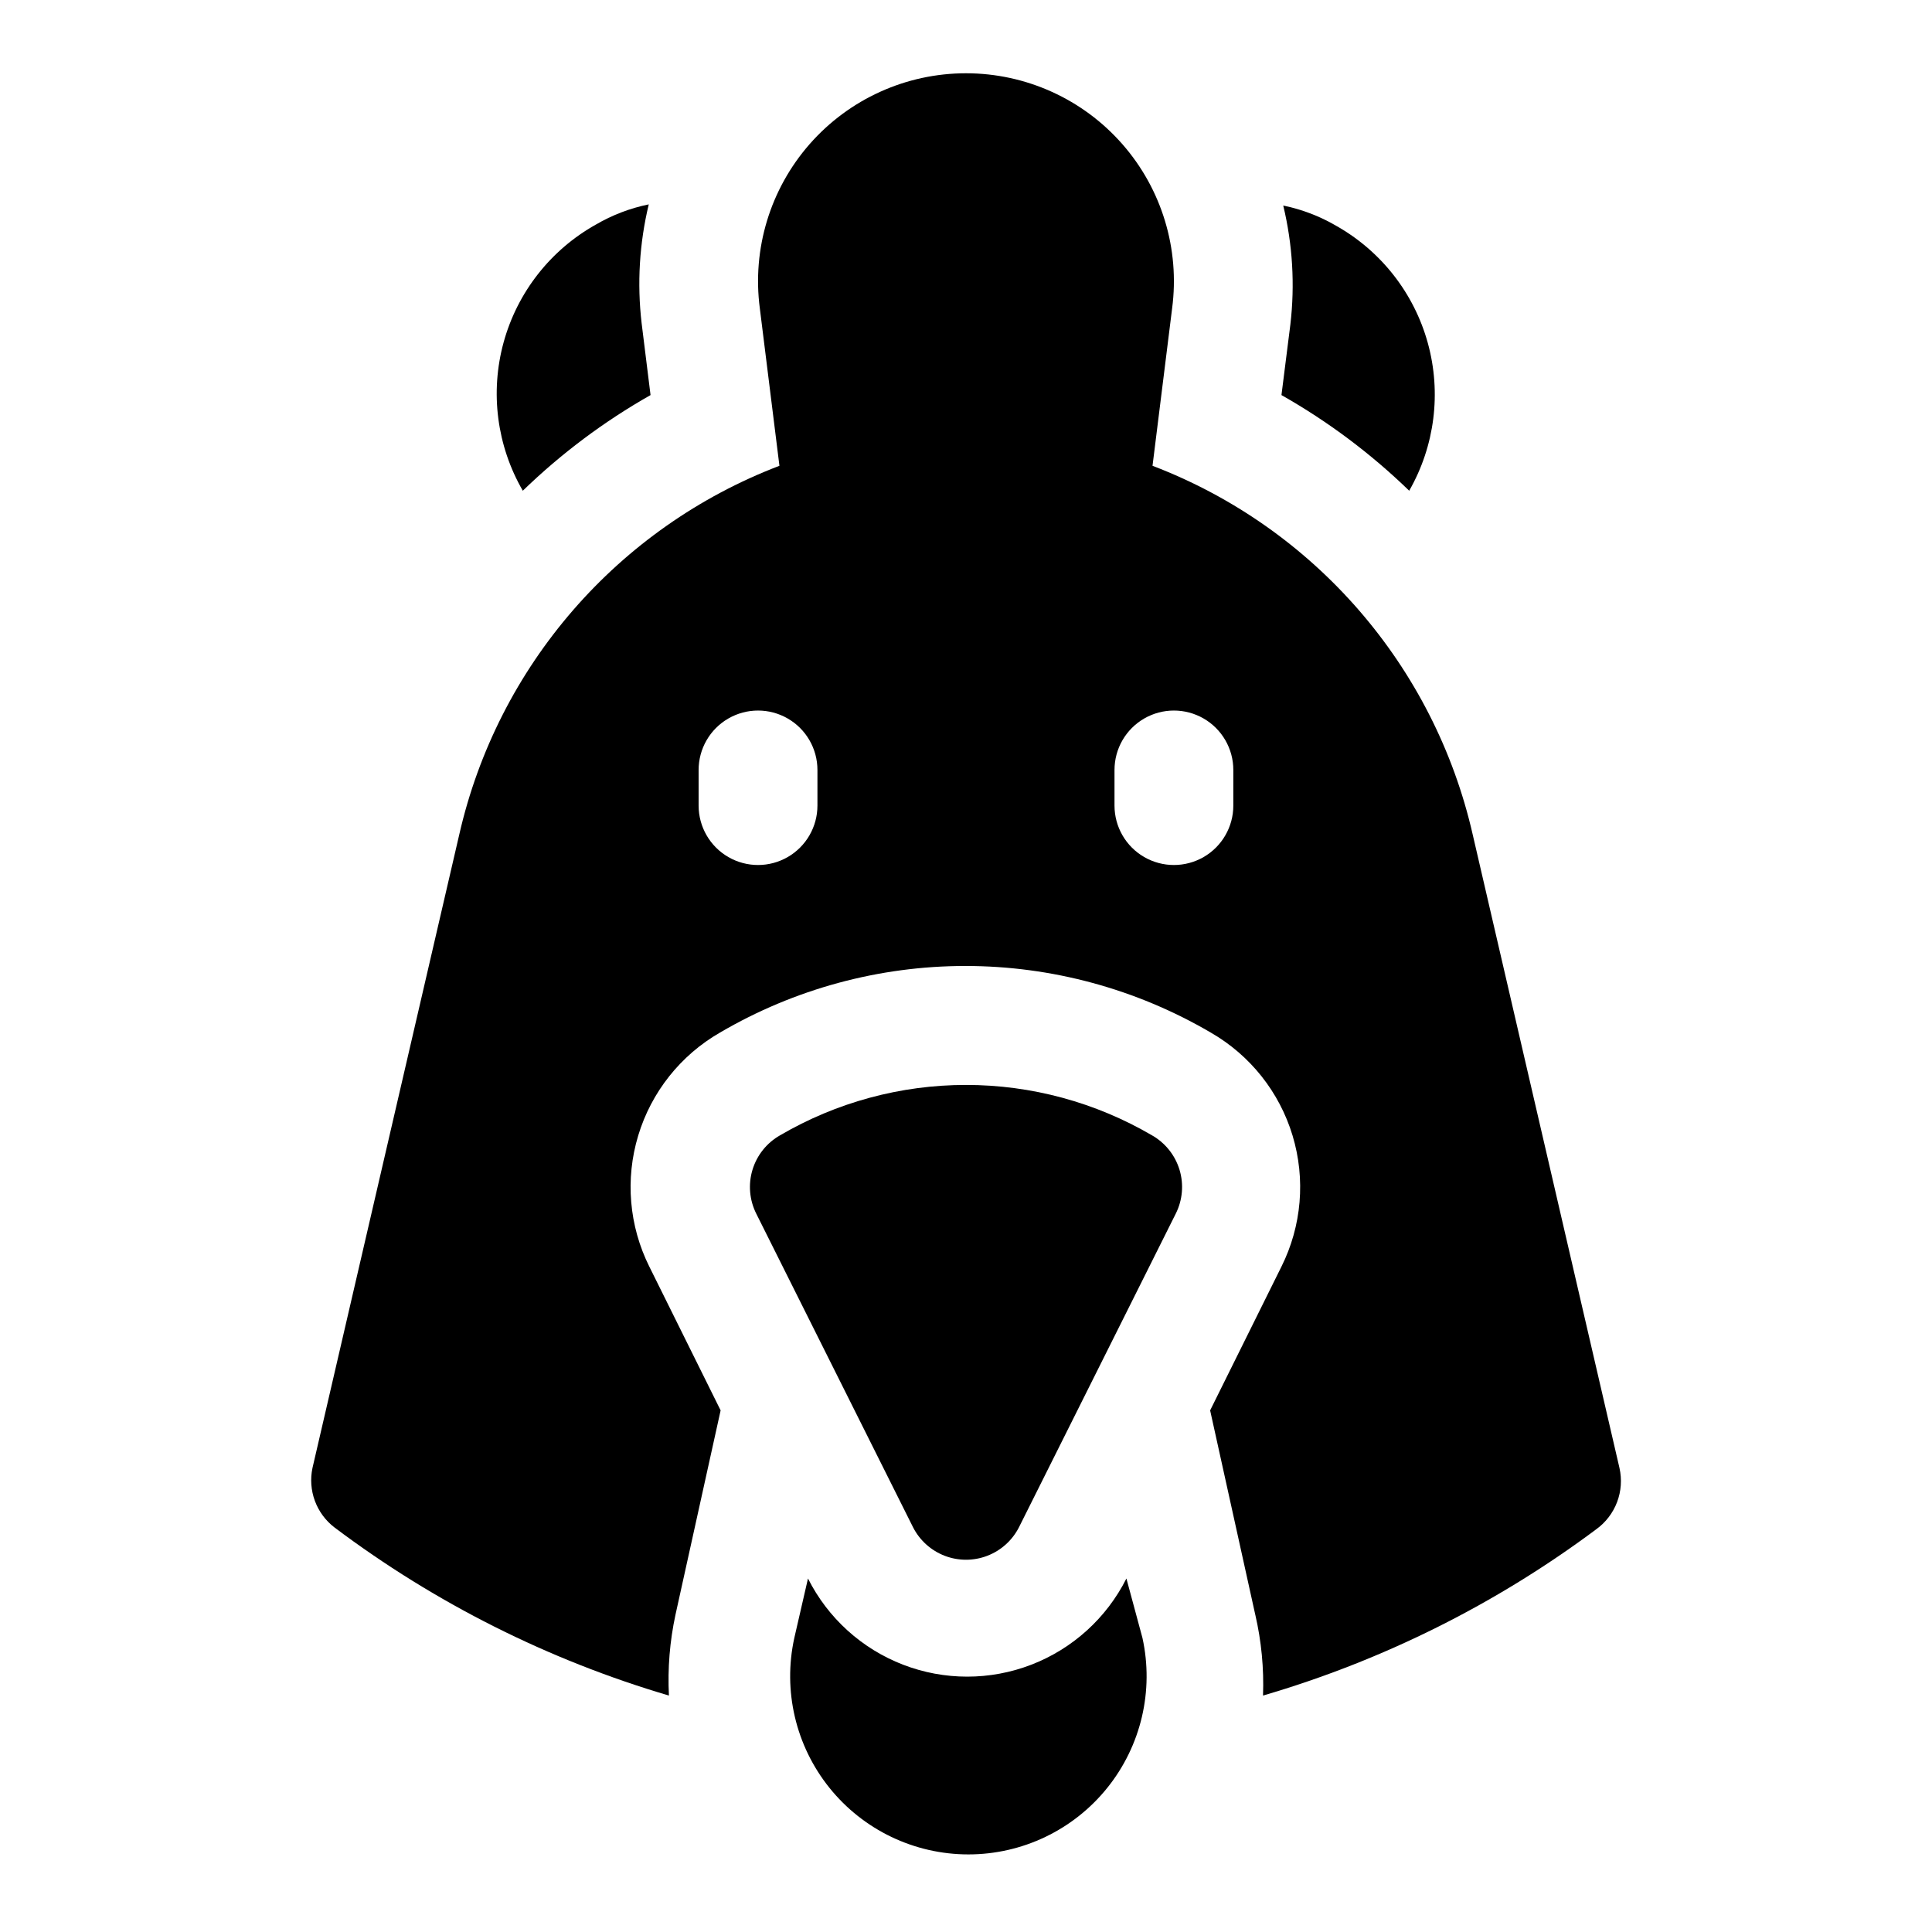
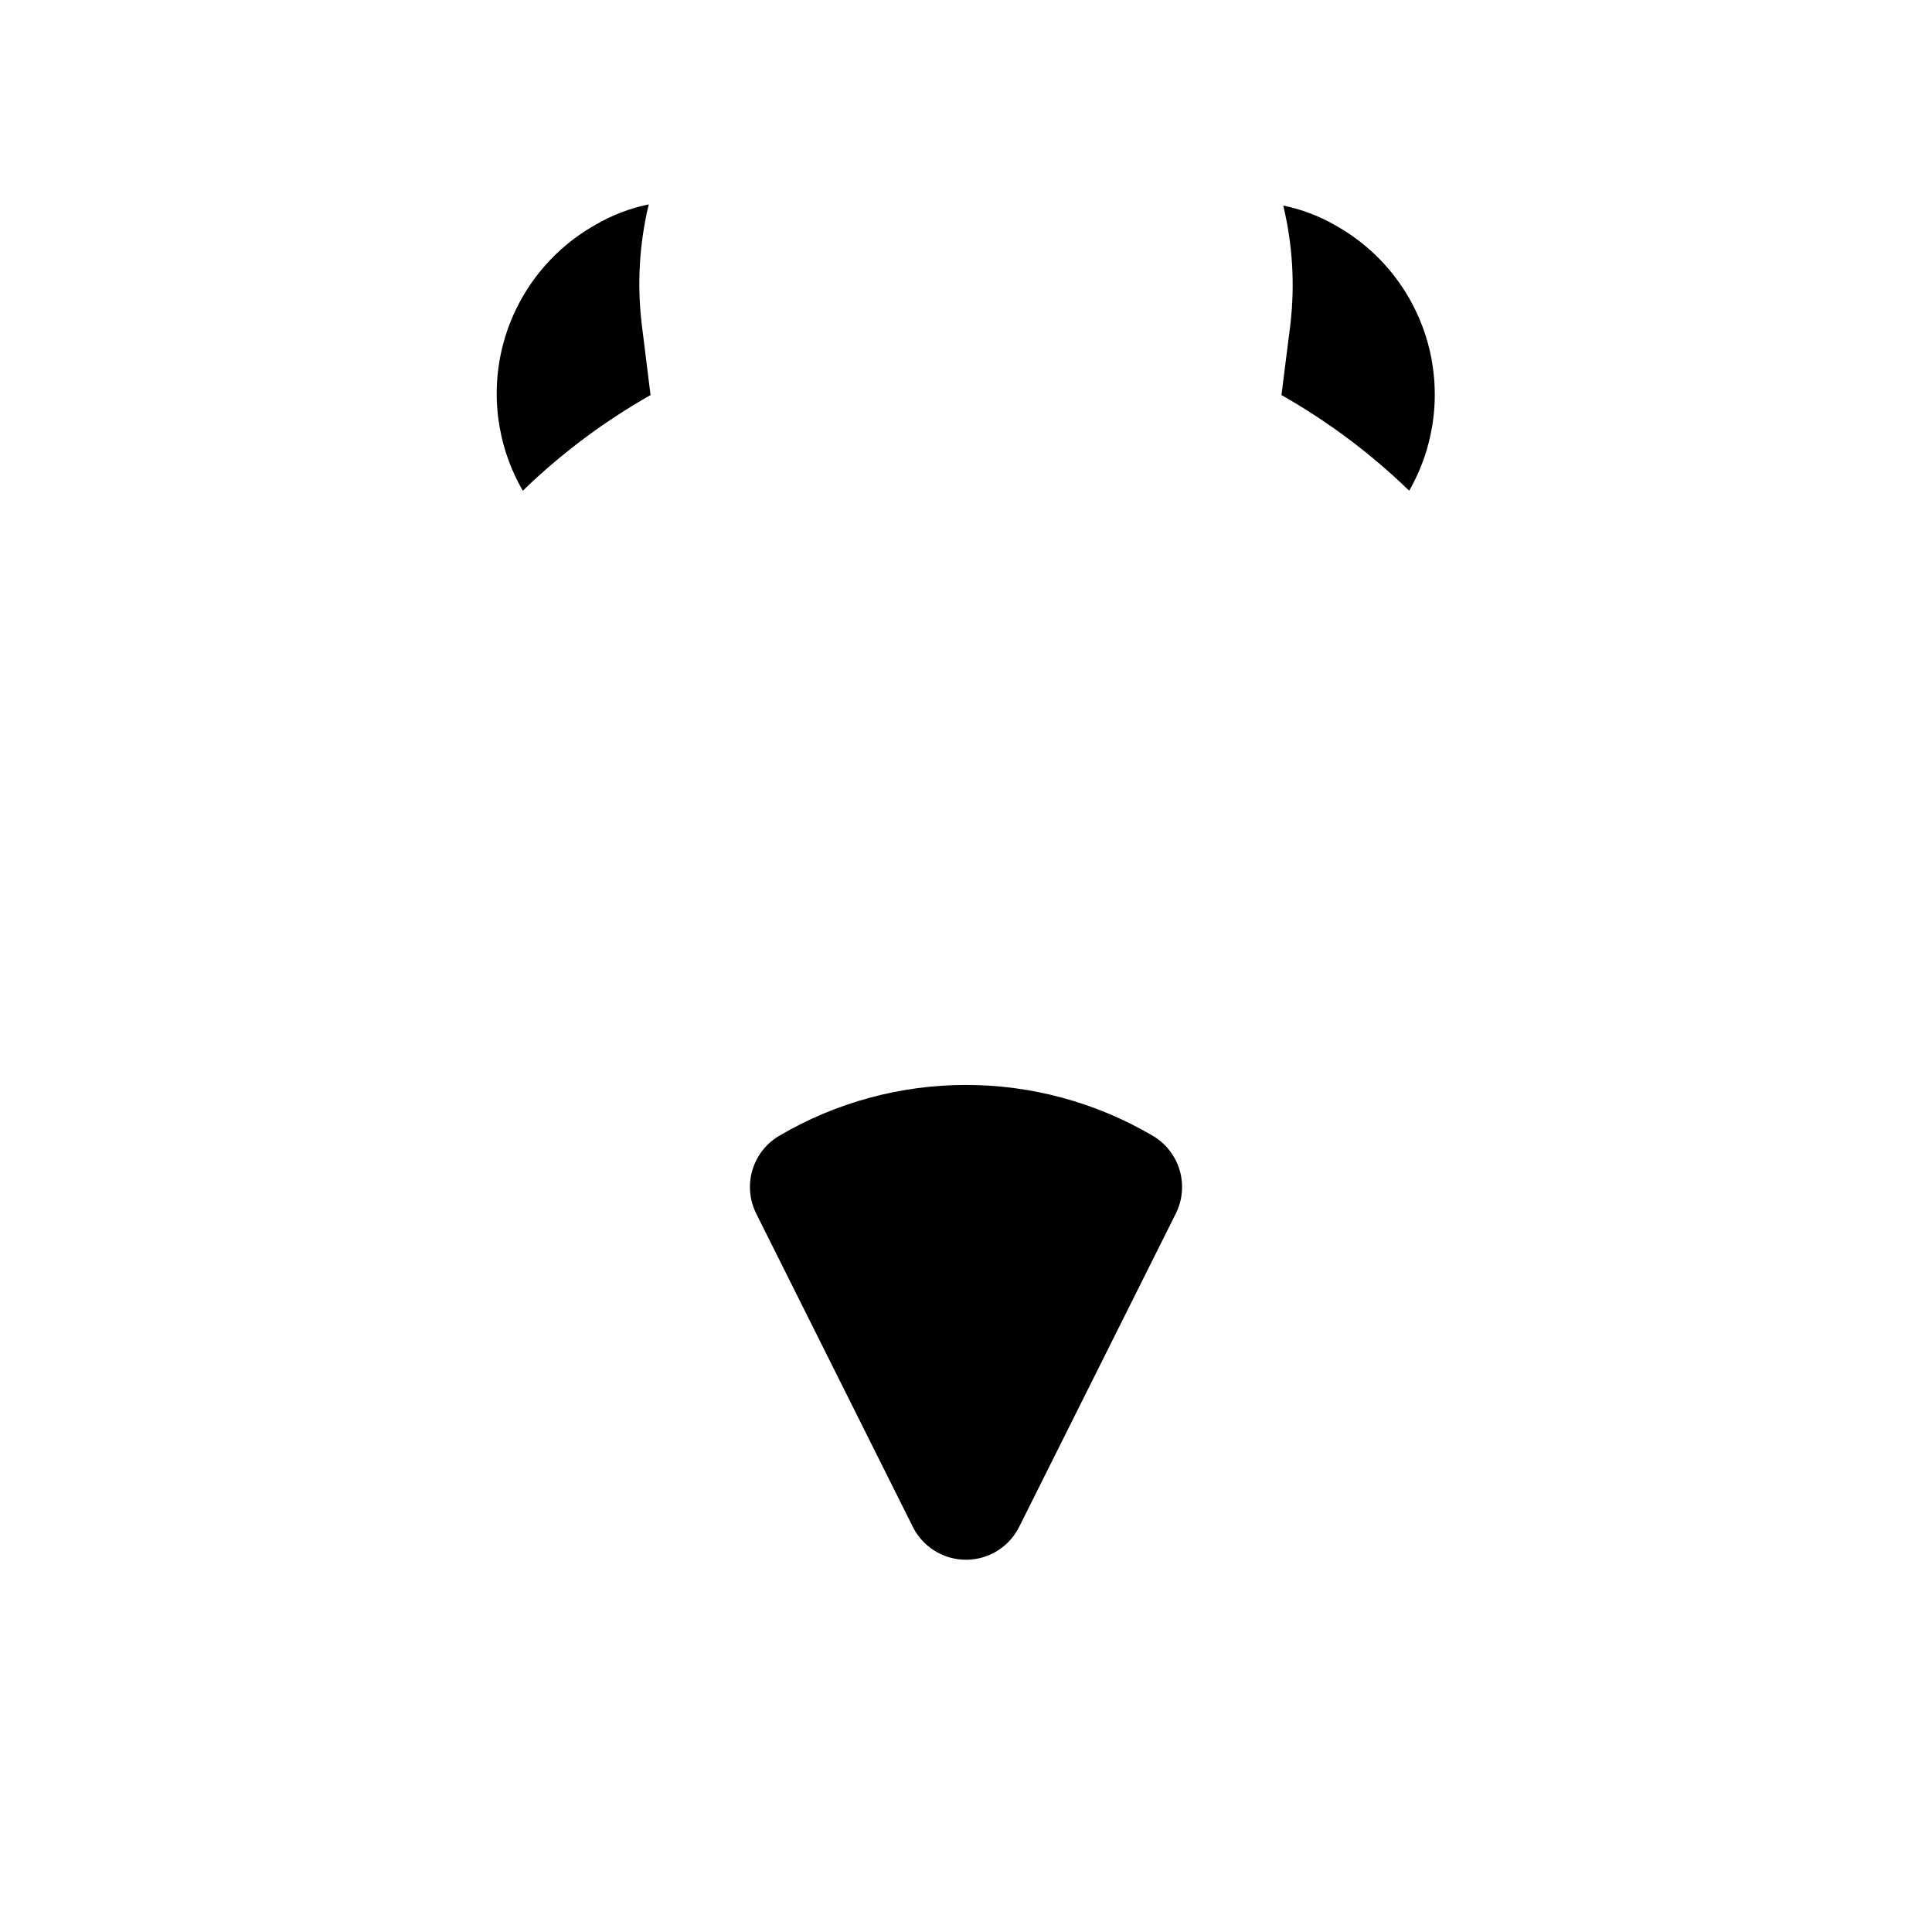
<svg xmlns="http://www.w3.org/2000/svg" fill="#000000" width="800px" height="800px" version="1.1" viewBox="144 144 512 512">
  <g>
    <path d="m483.6 248.7c12.316 6.977 23.691 15.496 33.852 25.348 6.793-11.871 8.566-25.957 4.934-39.141-3.637-13.184-12.383-24.371-24.301-31.078-4.344-2.539-9.078-4.344-14.012-5.352 2.481 10.301 3.121 20.961 1.891 31.484z" />
    <path d="m316.4 248.7-2.363-19.051c-1.23-10.527-0.59-21.188 1.891-31.488-4.934 1.008-9.664 2.816-14.012 5.352-12.004 6.711-20.812 17.953-24.453 31.215-3.637 13.258-1.805 27.422 5.086 39.32 10.164-9.852 21.539-18.371 33.852-25.348z" />
-     <path d="m442.51 562.32c-5.269 10.477-14.25 18.617-25.191 22.84s-23.062 4.223-34.004 0-19.922-12.363-25.191-22.84l-3.621 15.742c-3.074 13.977 0.352 28.59 9.316 39.738 8.969 11.152 22.504 17.637 36.812 17.637s27.844-6.484 36.809-17.637c8.965-11.148 12.395-25.762 9.32-39.738z" />
    <path d="m449.28 444.87c-14.949-8.742-31.957-13.352-49.277-13.352s-34.328 4.609-49.281 13.352c-3.516 1.996-6.133 5.266-7.305 9.133-1.172 3.871-0.812 8.043 1.008 11.652l41.562 83.129c1.773 3.453 4.758 6.133 8.383 7.523 3.625 1.387 7.637 1.387 11.262 0 3.625-1.391 6.613-4.07 8.383-7.523l41.562-83.129c1.82-3.609 2.18-7.781 1.008-11.652-1.172-3.867-3.789-7.137-7.305-9.133z" />
-     <path d="m573.18 533.04-38.887-167.83c-10.184-44.719-42.02-81.398-84.863-97.77l5.195-41.723c2.074-15.734-2.734-31.598-13.199-43.527-10.461-11.934-25.562-18.773-41.43-18.773-15.871 0-30.969 6.84-41.434 18.773-10.461 11.93-15.273 27.793-13.199 43.527l5.195 41.723c-42.844 16.371-74.68 53.051-84.859 97.77l-38.891 167.83c-0.613 2.906-0.391 5.93 0.641 8.715s2.828 5.223 5.188 7.031c26.637 20.039 56.66 35.129 88.637 44.555-0.363-7.184 0.219-14.383 1.734-21.414l11.965-54.16-18.895-38.102v0.004c-5.375-10.781-6.43-23.207-2.945-34.734 3.481-11.531 11.238-21.297 21.68-27.297 19.723-11.555 42.168-17.645 65.023-17.645 22.859 0 45.301 6.09 65.023 17.645 10.445 6 18.199 15.766 21.684 27.297 3.481 11.527 2.43 23.953-2.949 34.734l-18.895 38.102 11.965 54.16 0.004-0.004c1.621 7.019 2.309 14.219 2.047 21.414 31.832-9.316 61.746-24.246 88.324-44.082 2.5-1.809 4.41-4.305 5.504-7.188 1.09-2.883 1.312-6.023 0.637-9.031zm-212.55-175.55c0 5.625-3 10.824-7.871 13.637s-10.871 2.812-15.742 0c-4.871-2.812-7.875-8.012-7.875-13.637v-9.445c0-5.625 3.004-10.82 7.875-13.633 4.871-2.812 10.871-2.812 15.742 0s7.871 8.008 7.871 13.633zm110.21 0h0.004c0 5.625-3 10.824-7.871 13.637-4.875 2.812-10.875 2.812-15.746 0-4.871-2.812-7.871-8.012-7.871-13.637v-9.445c0-5.625 3-10.82 7.871-13.633 4.871-2.812 10.871-2.812 15.746 0 4.871 2.812 7.871 8.008 7.871 13.633z" />
  </g>
</svg>